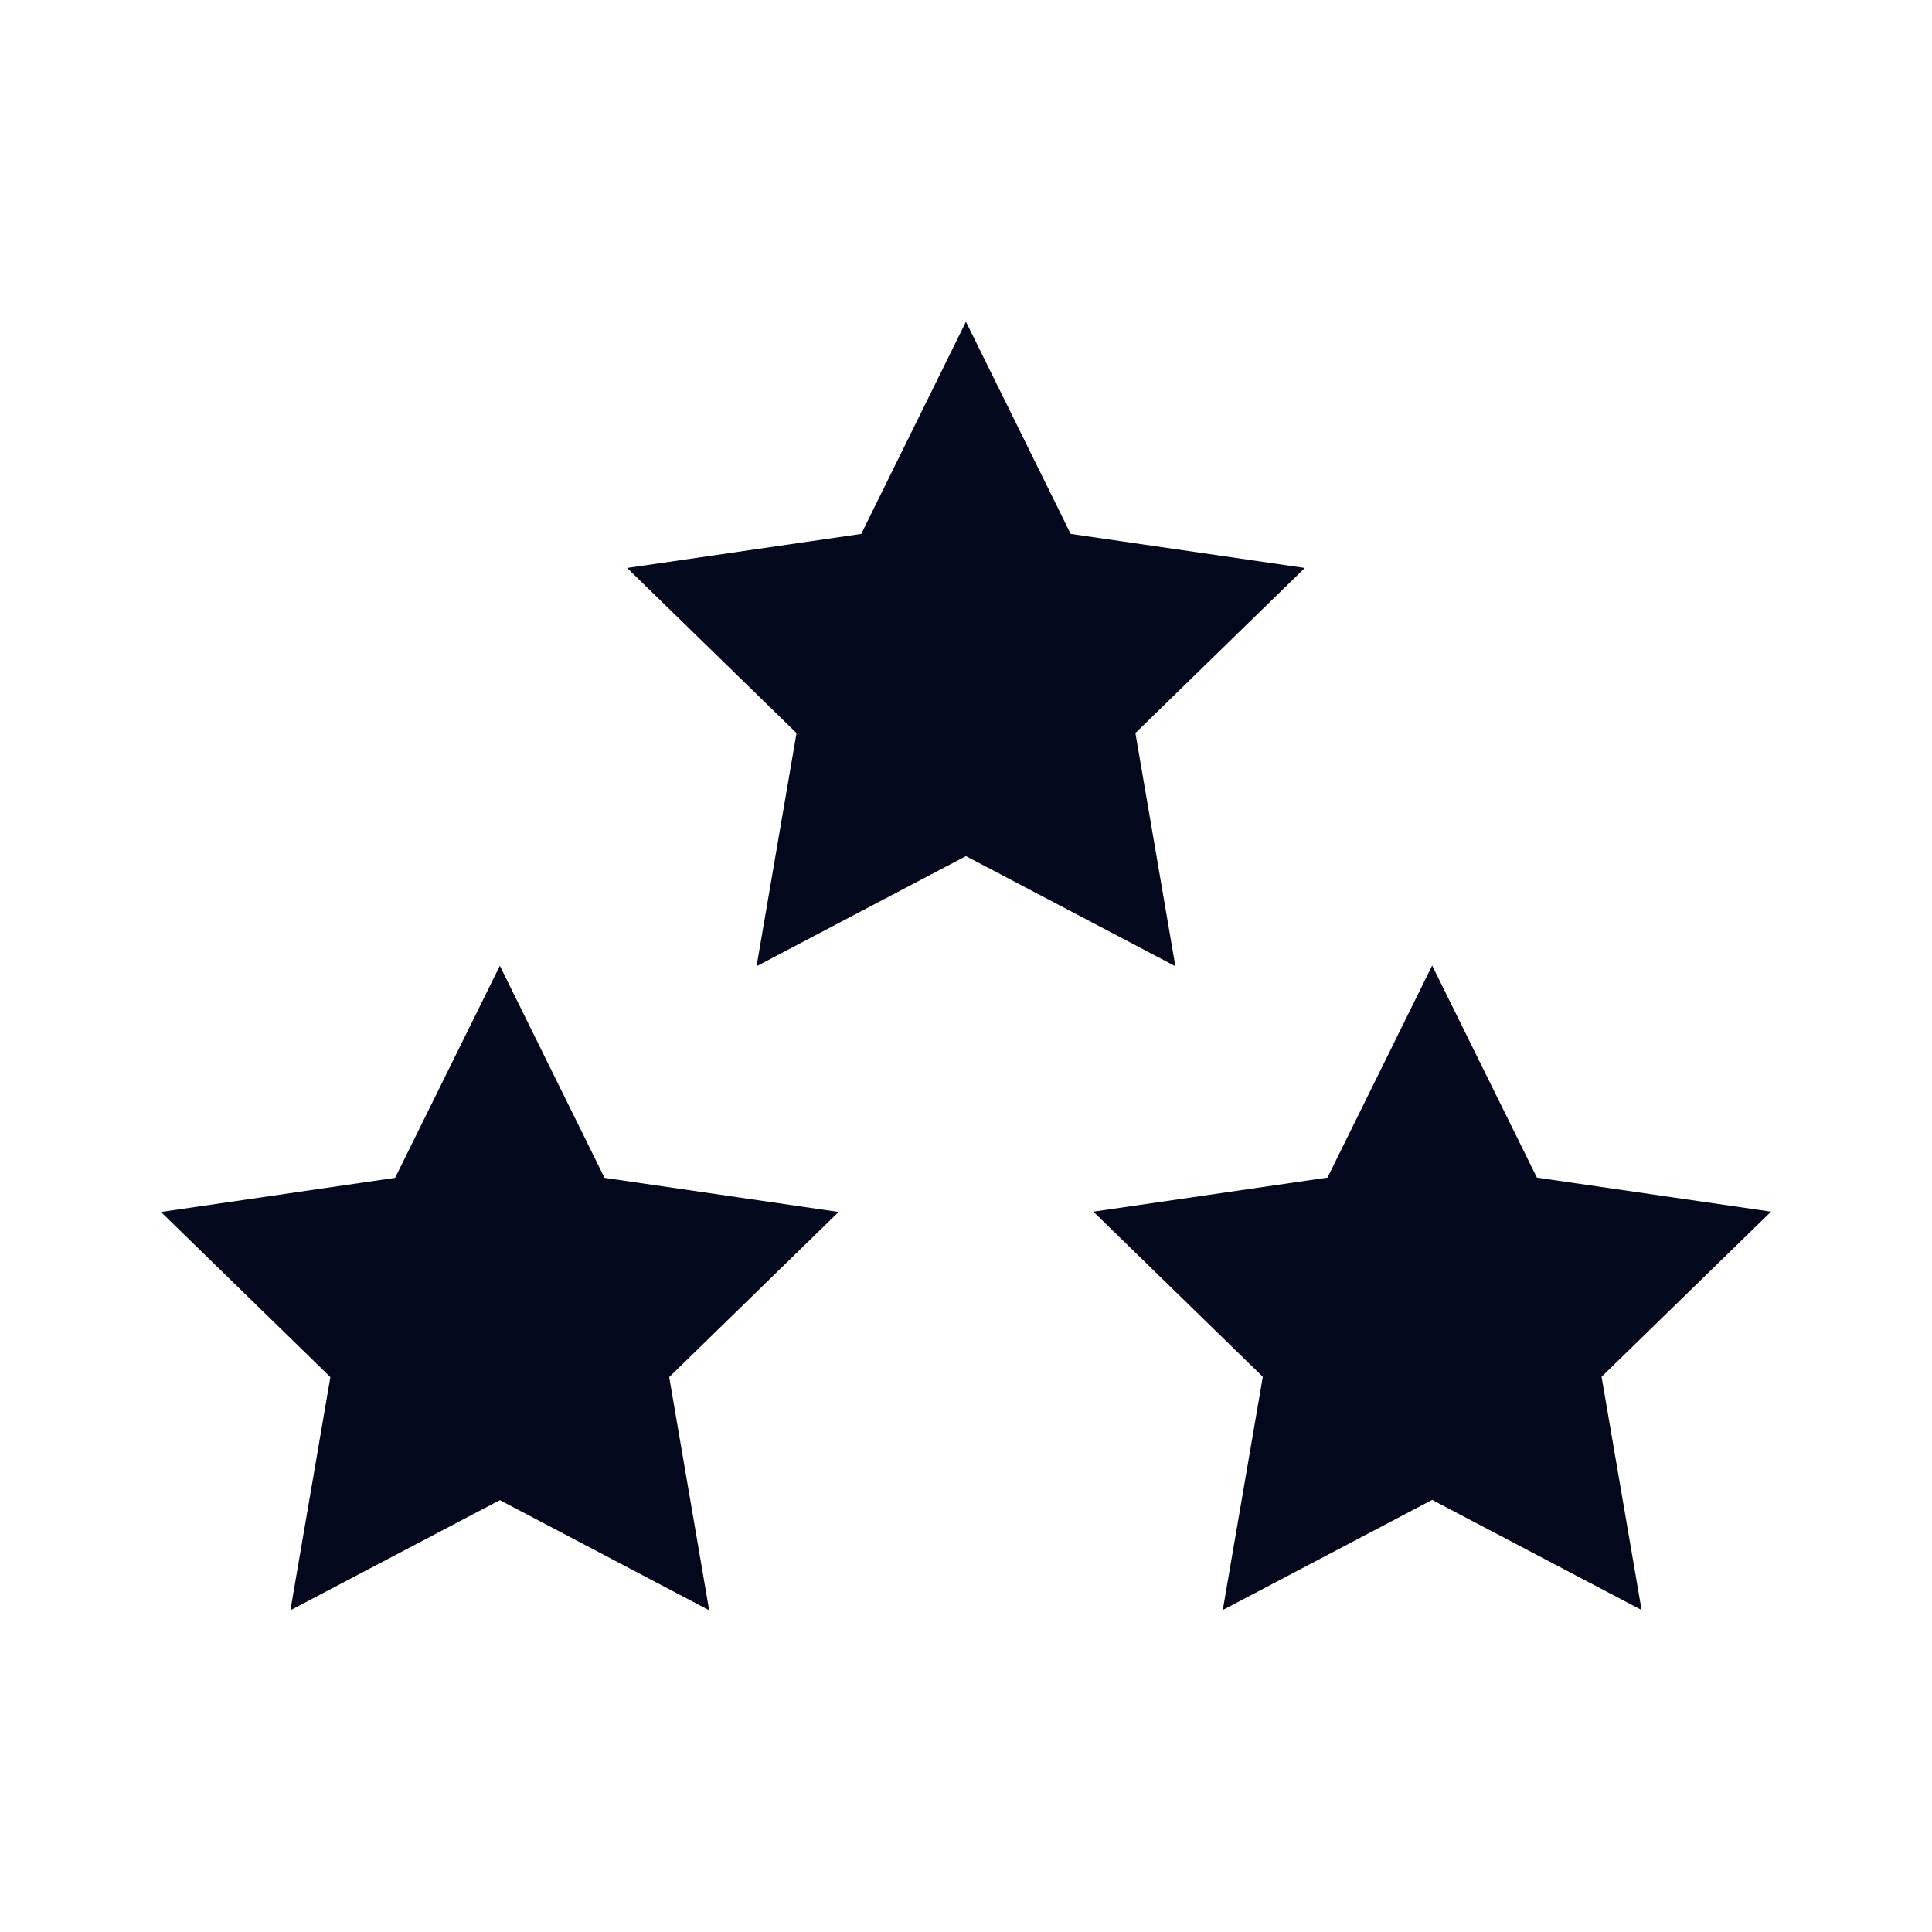
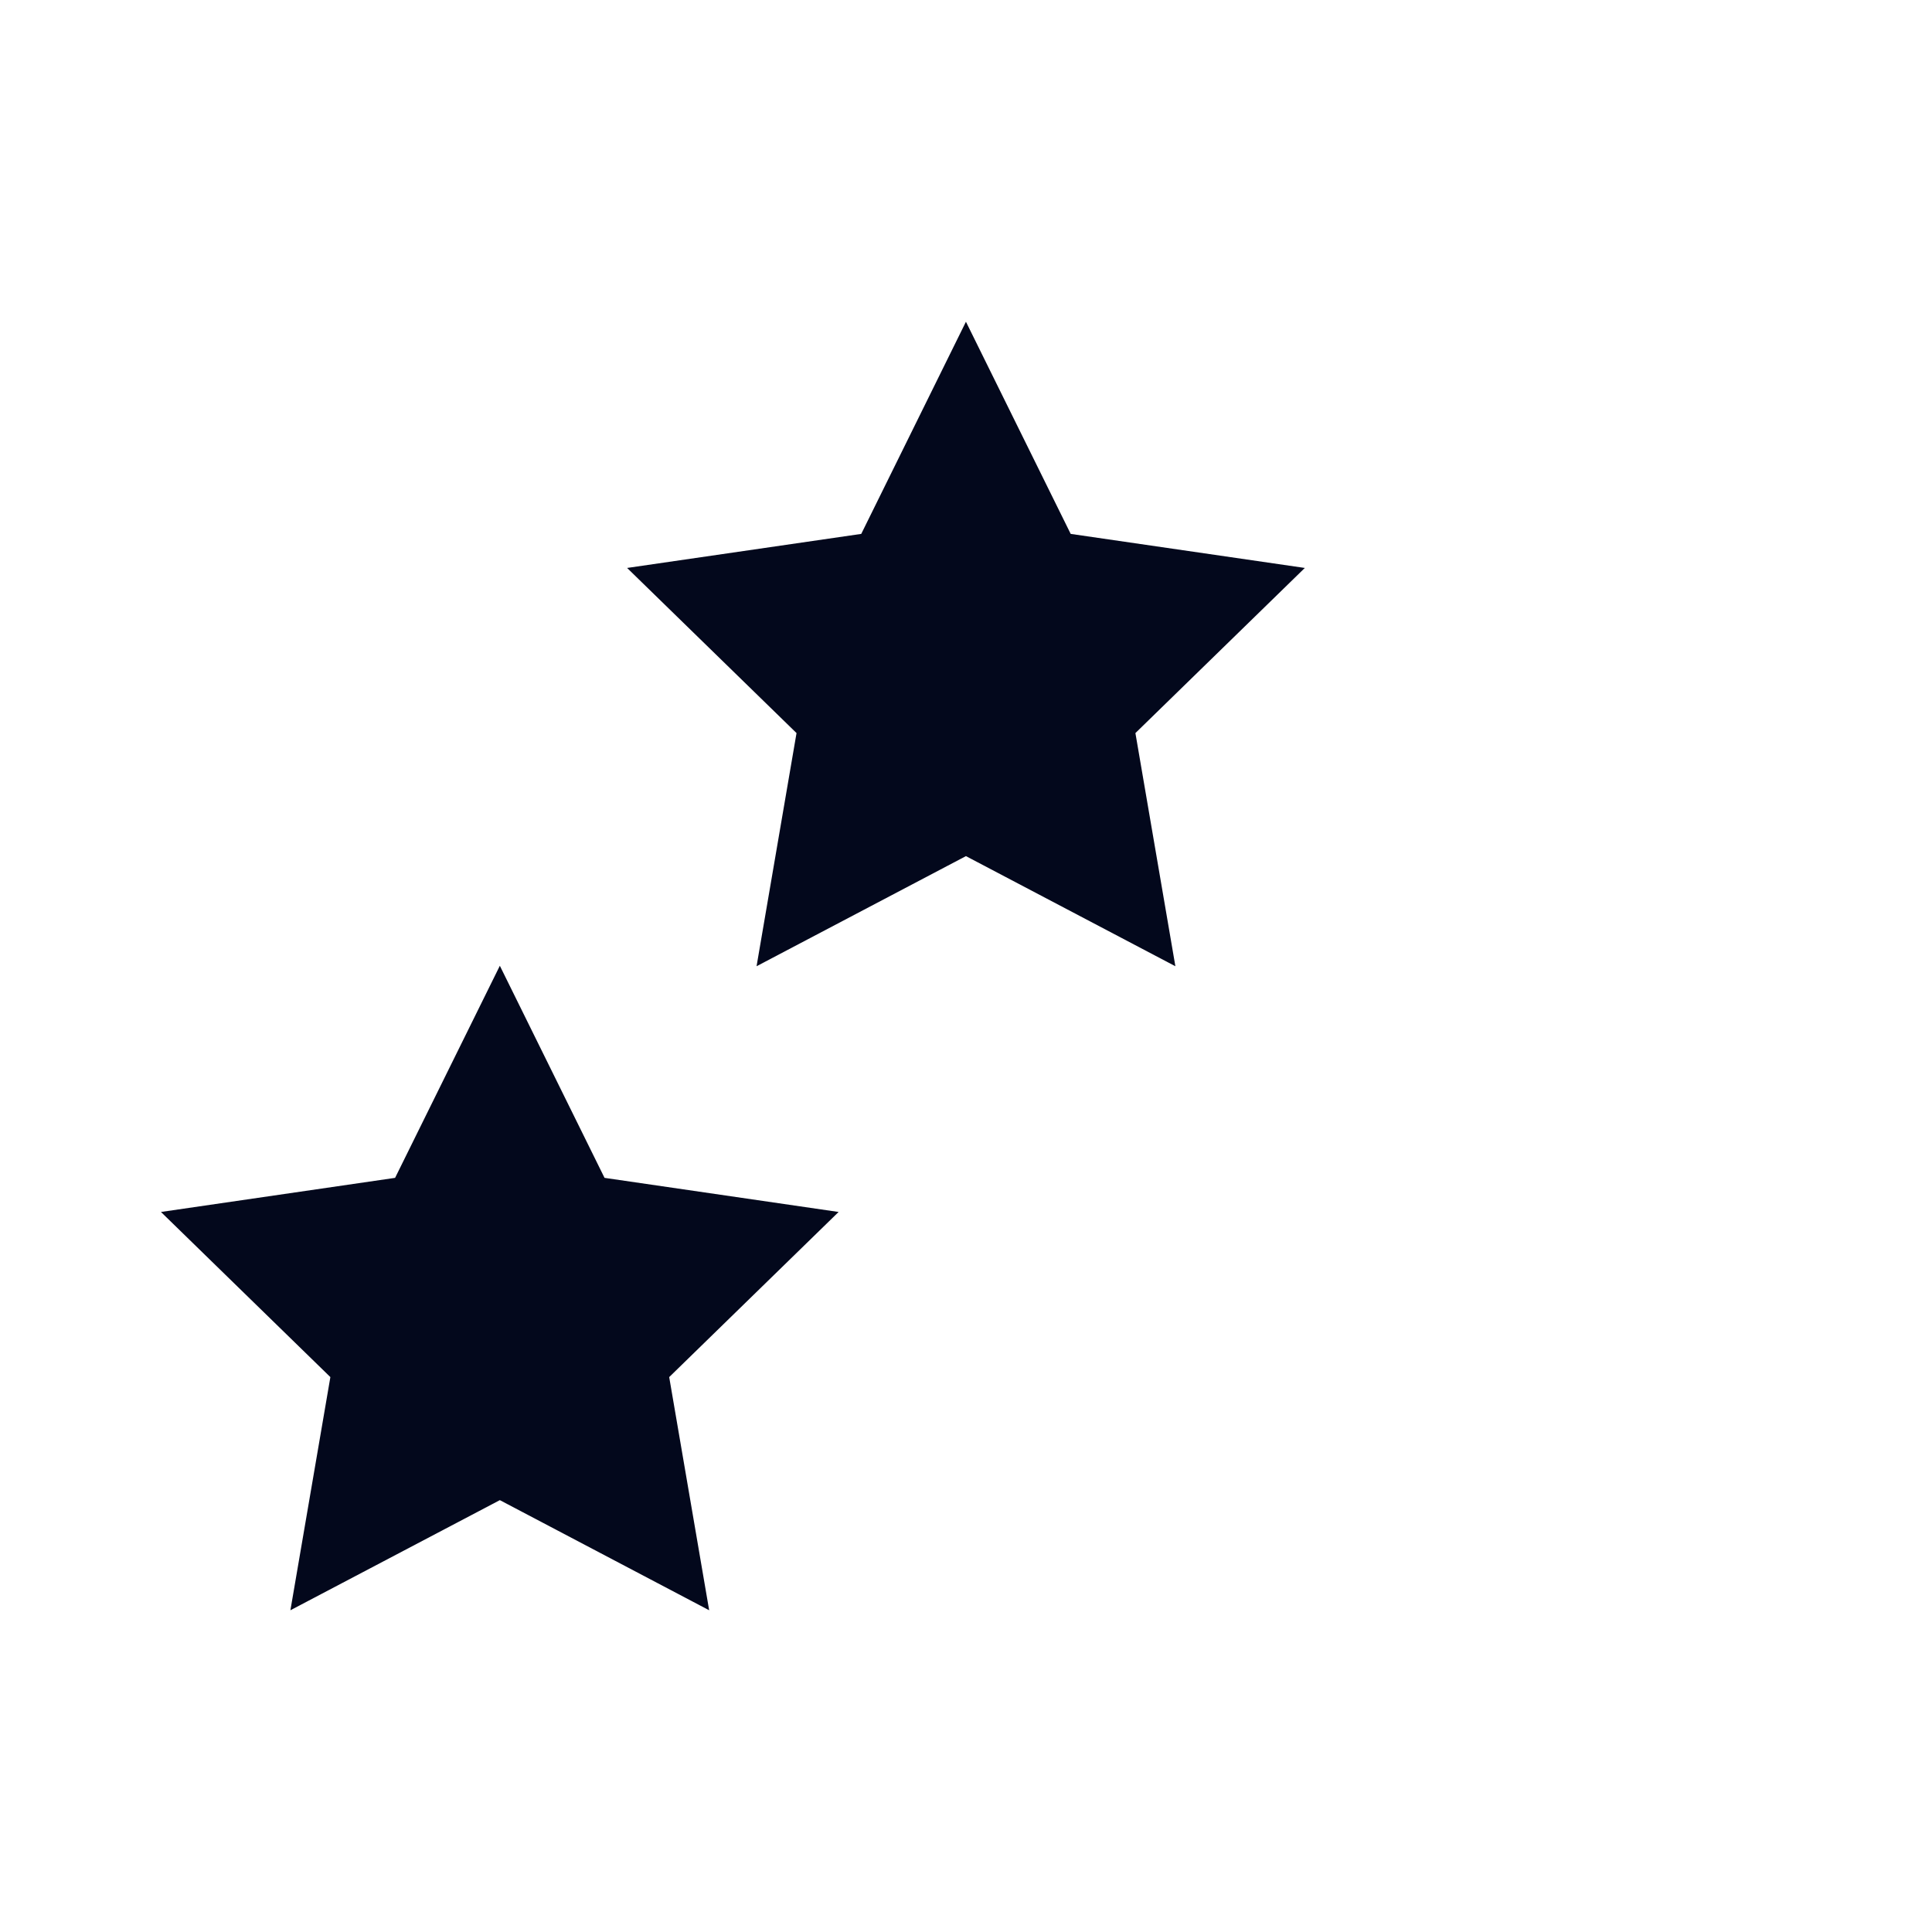
<svg xmlns="http://www.w3.org/2000/svg" width="32" height="32" viewBox="0 0 32 32" fill="none">
  <path d="M10.013 19.509L8.279 15.996L6.544 19.509L2.666 20.074L5.472 22.809L4.81 26.671L8.279 24.847L11.746 26.671L11.084 22.809L13.89 20.074L10.013 19.509Z" fill="#03081C" />
-   <path d="M29.334 20.069L25.456 19.505L23.721 15.992L21.987 19.505L18.109 20.069L20.916 22.804L20.253 26.667L23.721 24.843L27.19 26.667L26.527 22.804L29.334 20.069Z" fill="#03081C" />
  <path d="M18.806 12.142L21.612 9.407L17.734 8.843L15.999 5.329L14.265 8.843L10.387 9.407L13.193 12.142L12.531 16.004L15.999 14.18L19.468 16.004L18.806 12.142Z" fill="#03081C" />
</svg>